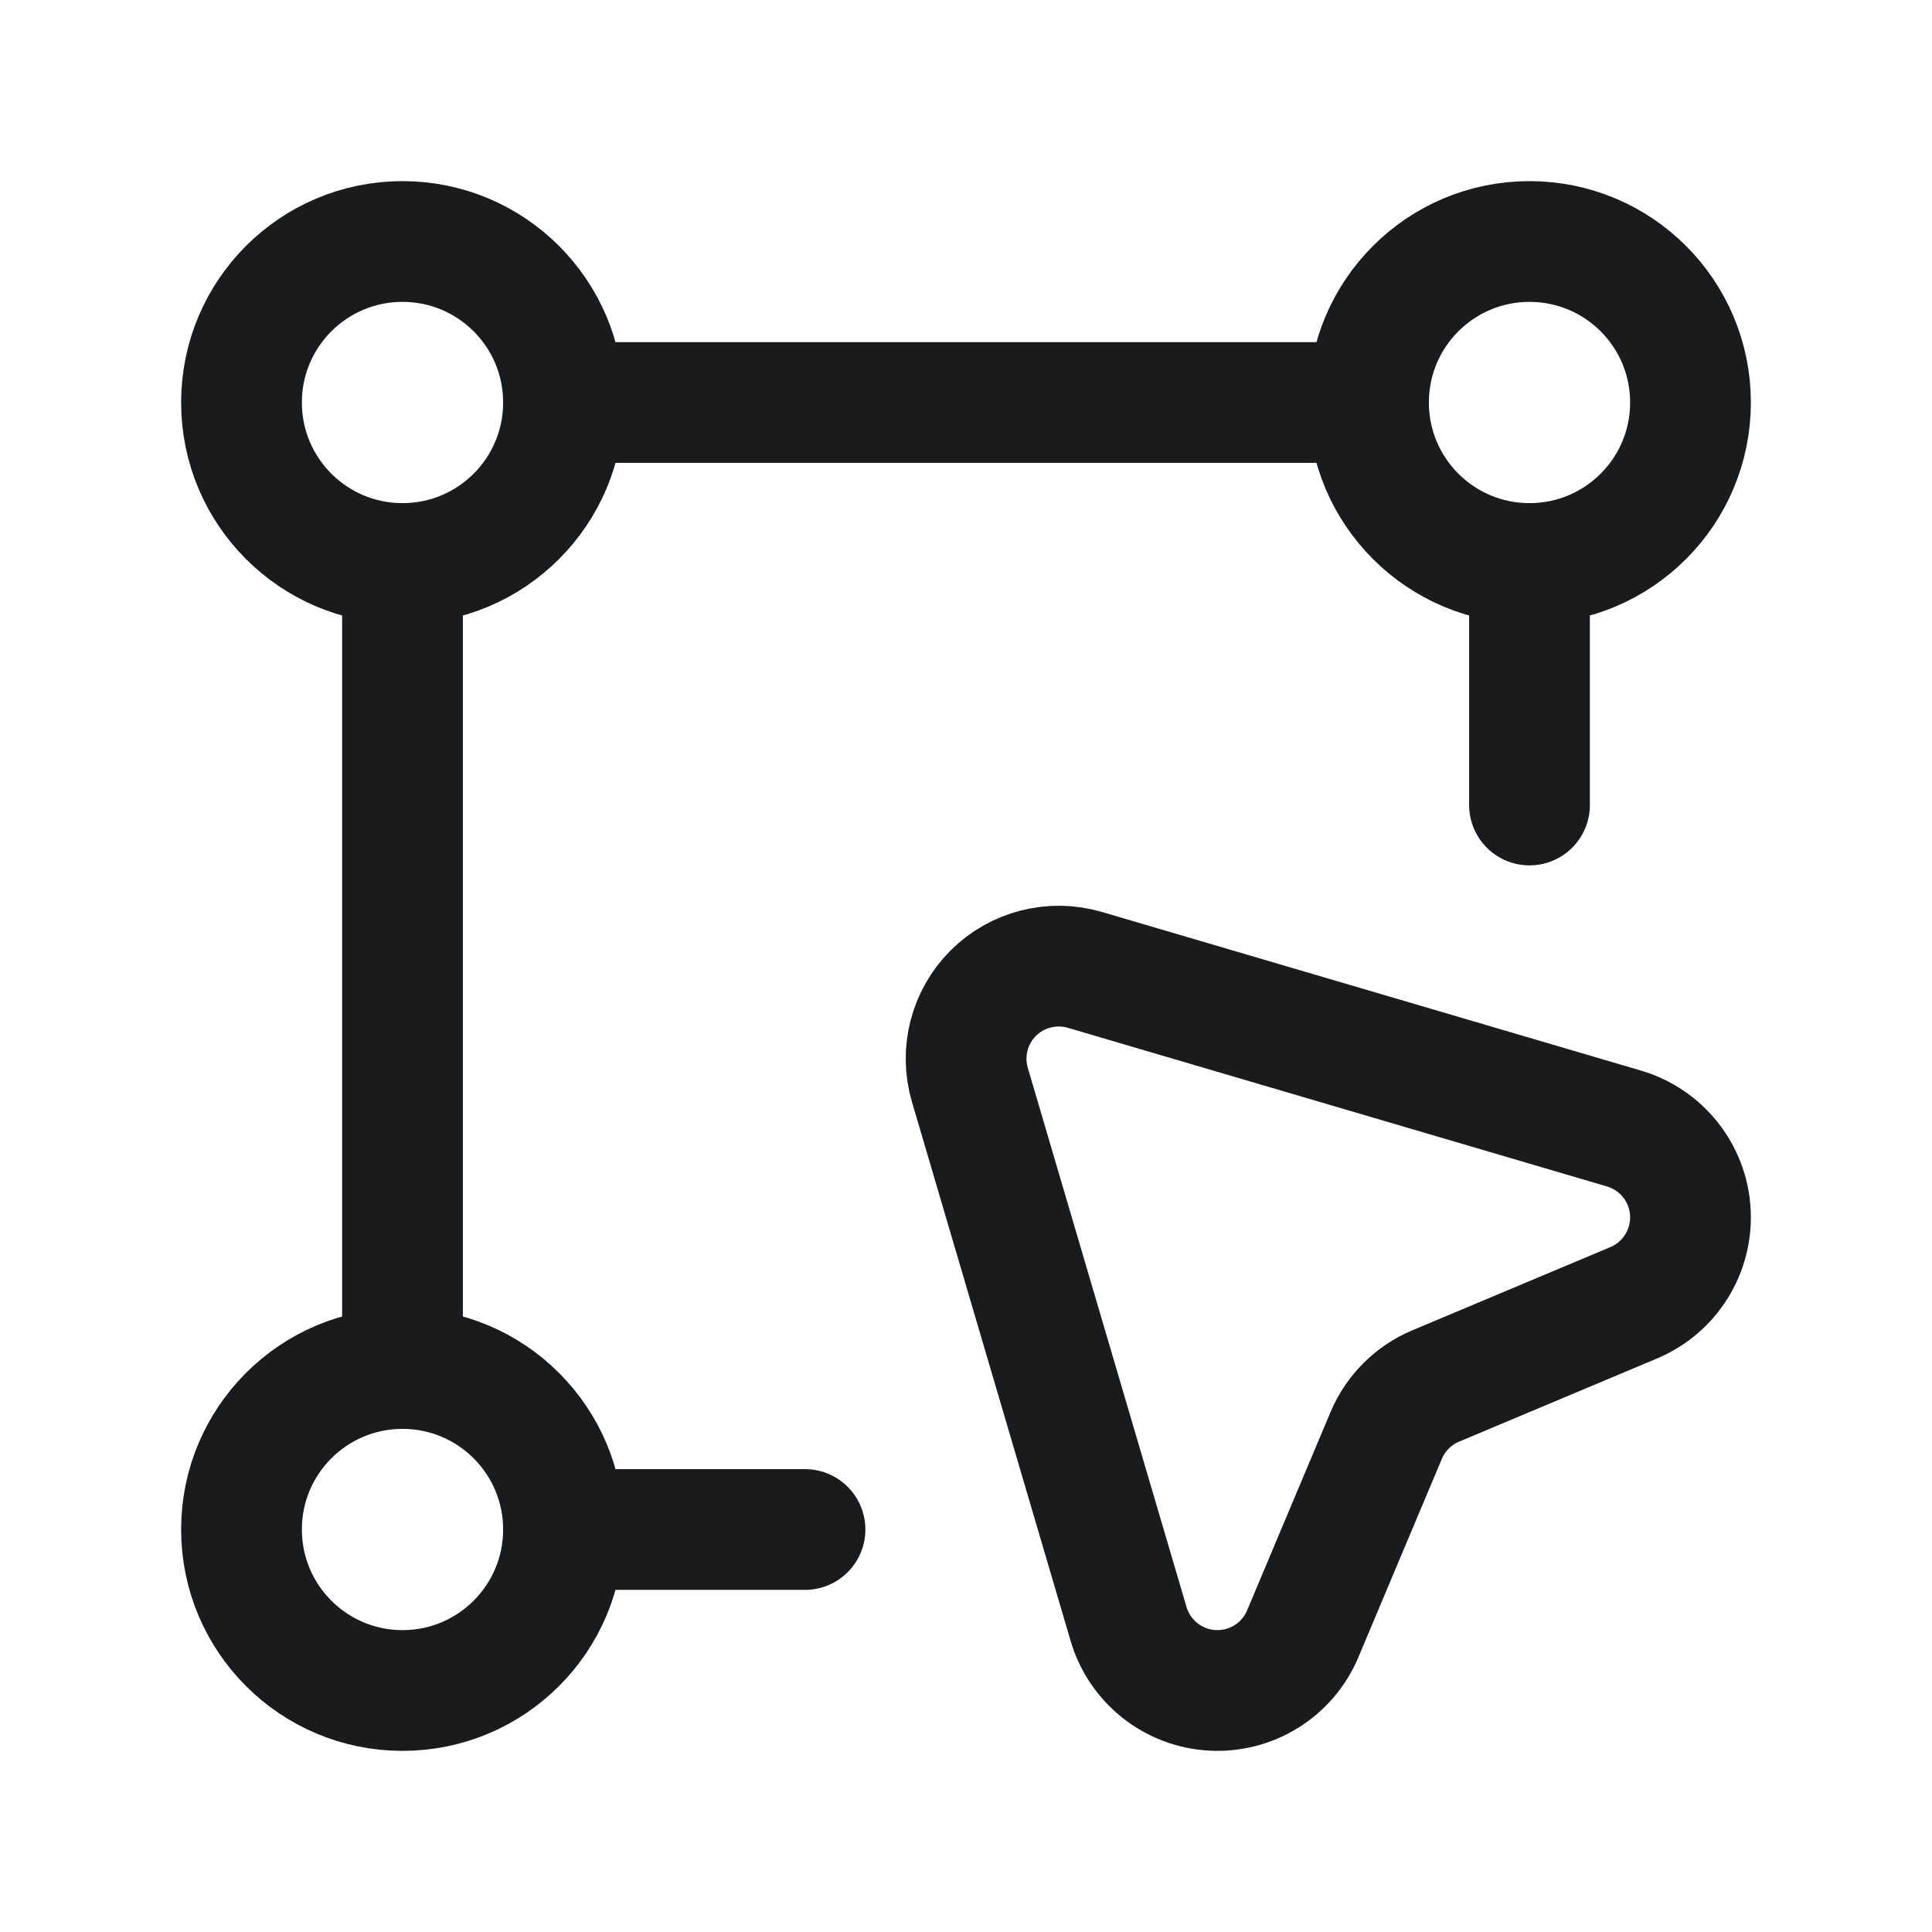
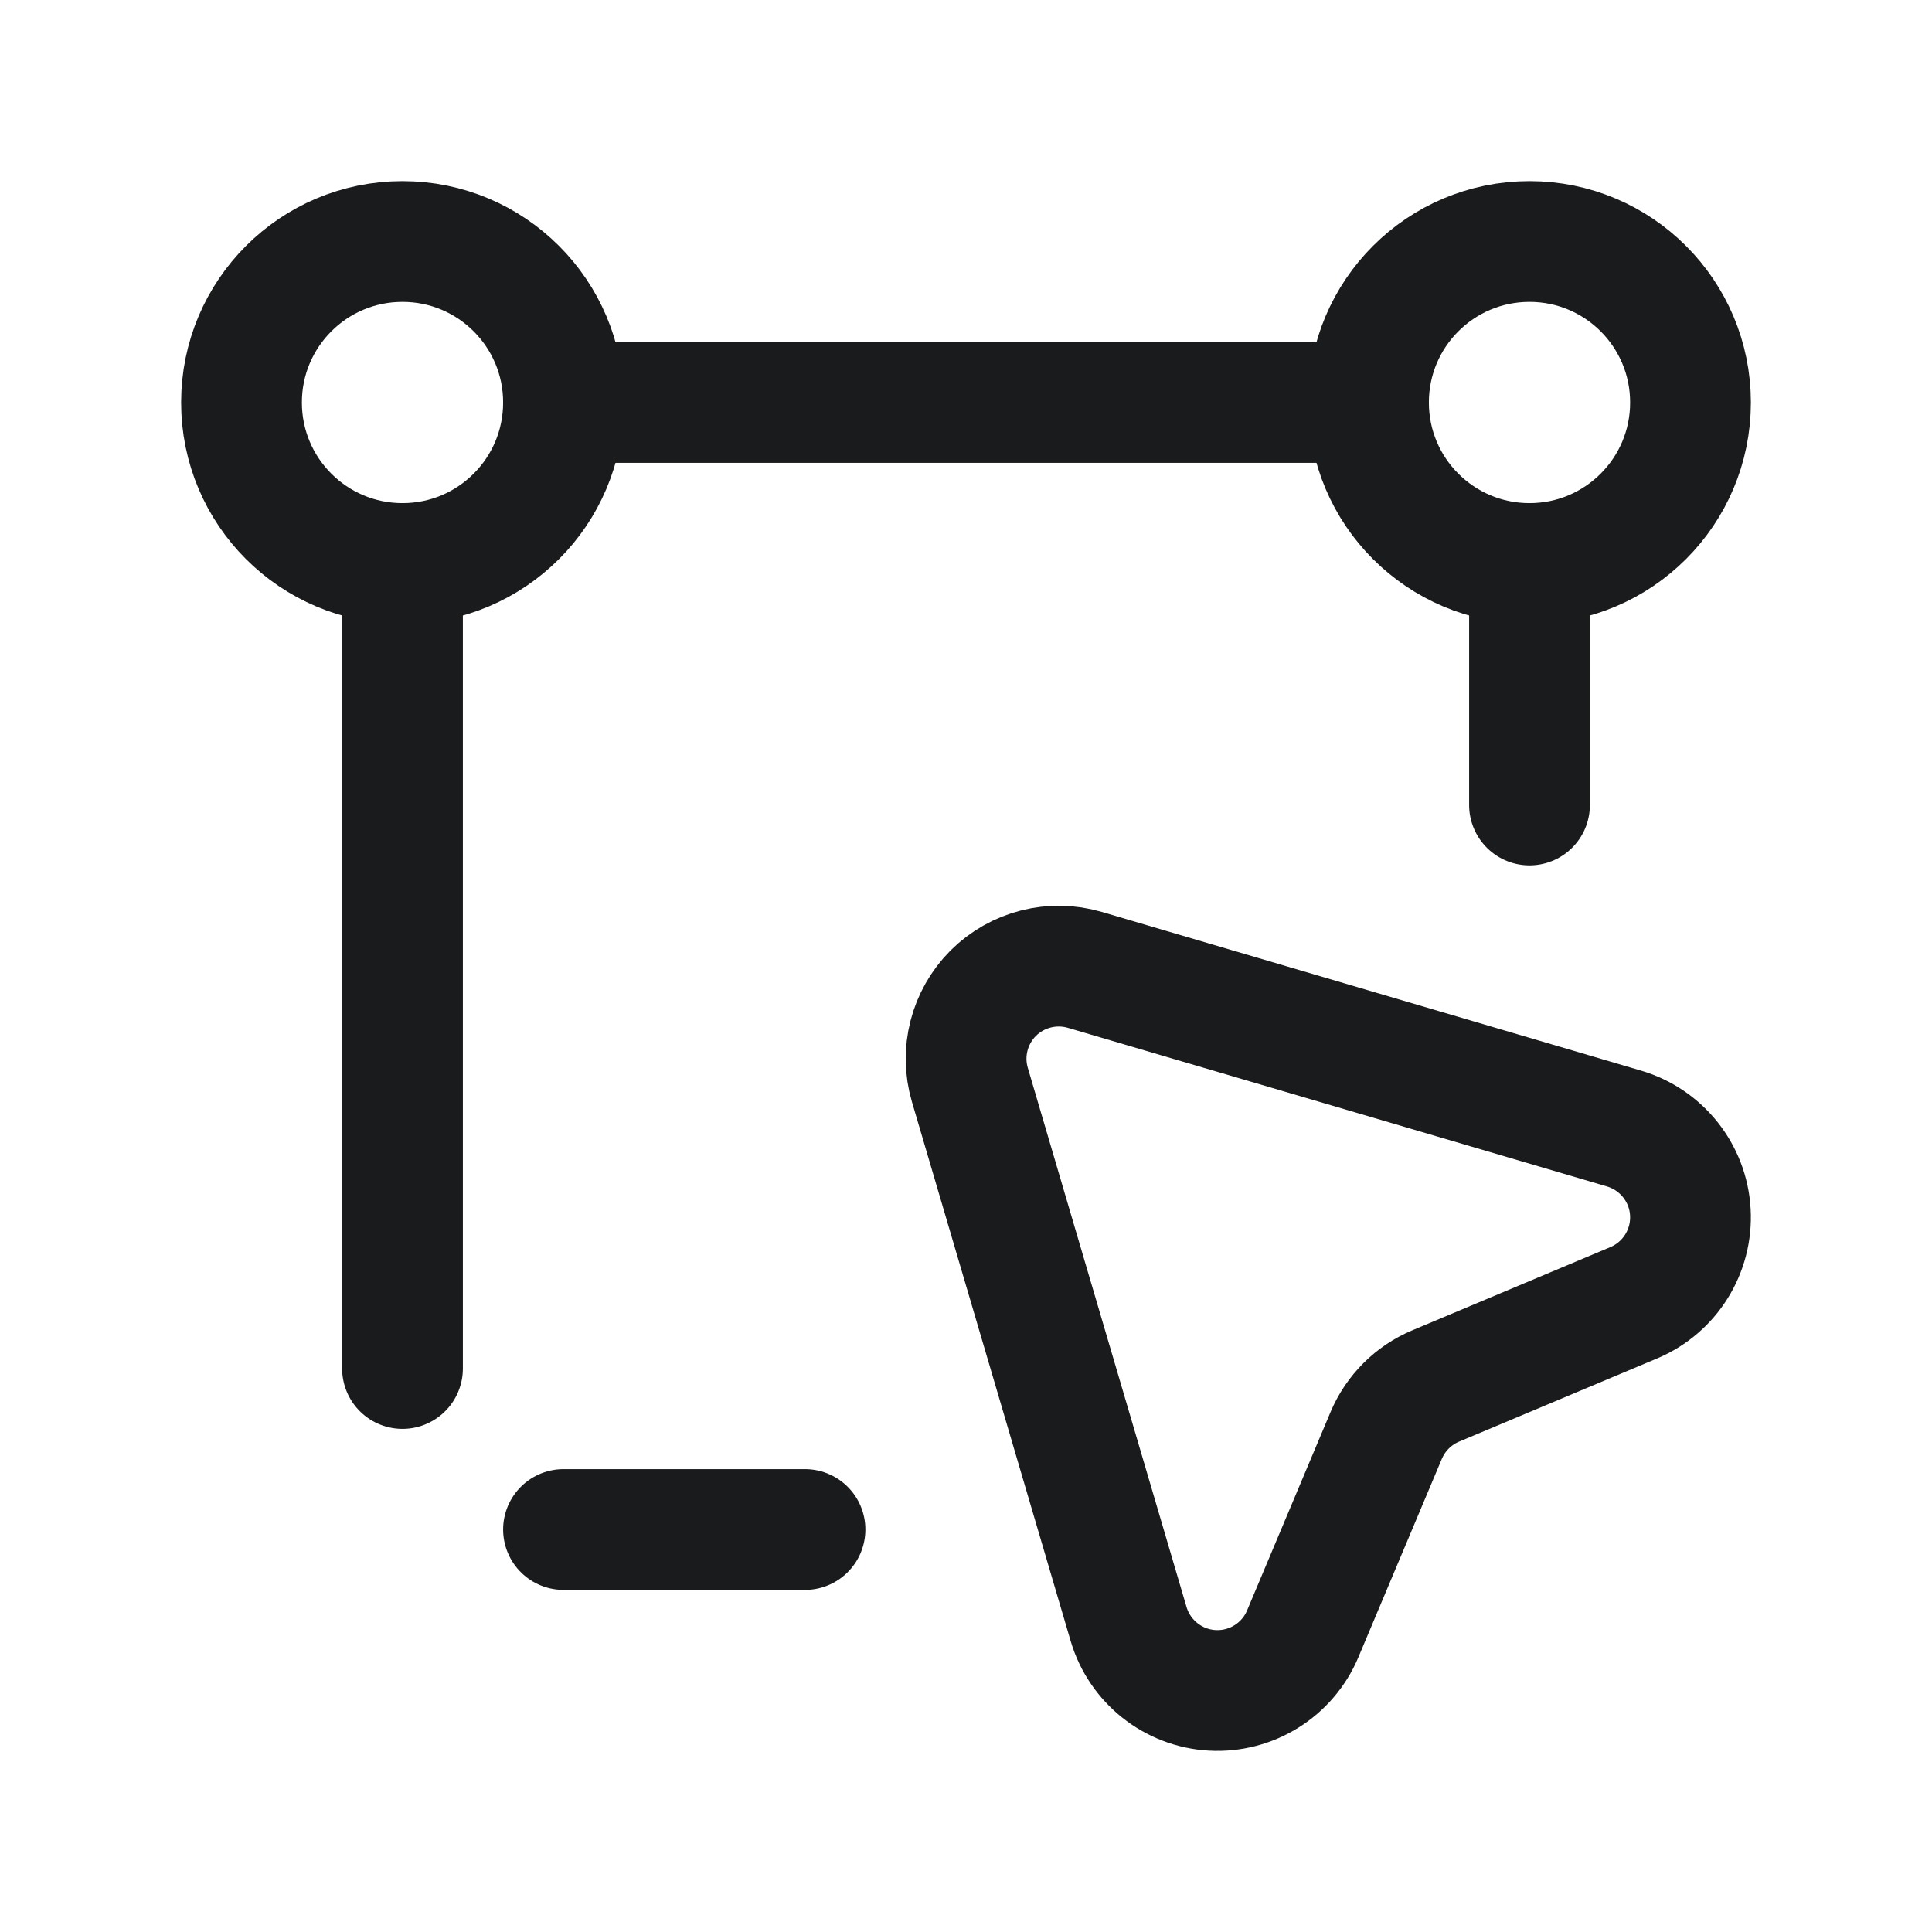
<svg xmlns="http://www.w3.org/2000/svg" width="24" height="24" viewBox="0 0 24 24" fill="none">
  <path d="M17 5H7" stroke="#1A1B1C" stroke-width="1.5" stroke-linecap="round" stroke-linejoin="round" />
  <path fill-rule="evenodd" clip-rule="evenodd" d="M7 5V5C7 6.105 6.105 7 5 7V7C3.895 7 3 6.105 3 5V5C3 3.895 3.895 3 5 3V3C6.105 3 7 3.895 7 5Z" stroke="#1A1B1C" stroke-width="1.5" stroke-linecap="round" stroke-linejoin="round" />
  <path fill-rule="evenodd" clip-rule="evenodd" d="M20.296 16.183L17.835 17.217C17.558 17.333 17.337 17.554 17.22 17.831L16.183 20.296C15.995 20.744 15.545 21.025 15.059 20.998C14.574 20.971 14.158 20.641 14.02 20.175L12.048 13.476C11.929 13.072 12.041 12.636 12.338 12.338C12.636 12.041 13.072 11.93 13.476 12.048L20.174 14.019C20.641 14.157 20.971 14.573 20.998 15.058C21.025 15.544 20.744 15.994 20.296 16.183V16.183Z" stroke="#1A1B1C" stroke-width="1.5" stroke-linecap="round" stroke-linejoin="round" />
  <path d="M5 7V17" stroke="#1A1B1C" stroke-width="1.5" stroke-linecap="round" stroke-linejoin="round" />
  <path d="M19 10V7" stroke="#1A1B1C" stroke-width="1.5" stroke-linecap="round" stroke-linejoin="round" />
-   <path fill-rule="evenodd" clip-rule="evenodd" d="M17 5V5C17 3.895 17.895 3 19 3V3C20.105 3 21 3.895 21 5V5C21 6.105 20.105 7 19 7V7C17.895 7 17 6.105 17 5Z" stroke="#1A1B1C" stroke-width="1.5" stroke-linecap="round" stroke-linejoin="round" />
+   <path fill-rule="evenodd" clip-rule="evenodd" d="M17 5V5C17 3.895 17.895 3 19 3V3C20.105 3 21 3.895 21 5V5C21 6.105 20.105 7 19 7V7C17.895 7 17 6.105 17 5" stroke="#1A1B1C" stroke-width="1.5" stroke-linecap="round" stroke-linejoin="round" />
  <path d="M10 19H7" stroke="#1A1B1C" stroke-width="1.5" stroke-linecap="round" stroke-linejoin="round" />
-   <path fill-rule="evenodd" clip-rule="evenodd" d="M5 21V21C3.895 21 3 20.105 3 19V19C3 17.895 3.895 17 5 17V17C6.105 17 7 17.895 7 19V19C7 20.105 6.105 21 5 21Z" stroke="#1A1B1C" stroke-width="1.5" stroke-linecap="round" stroke-linejoin="round" />
</svg>